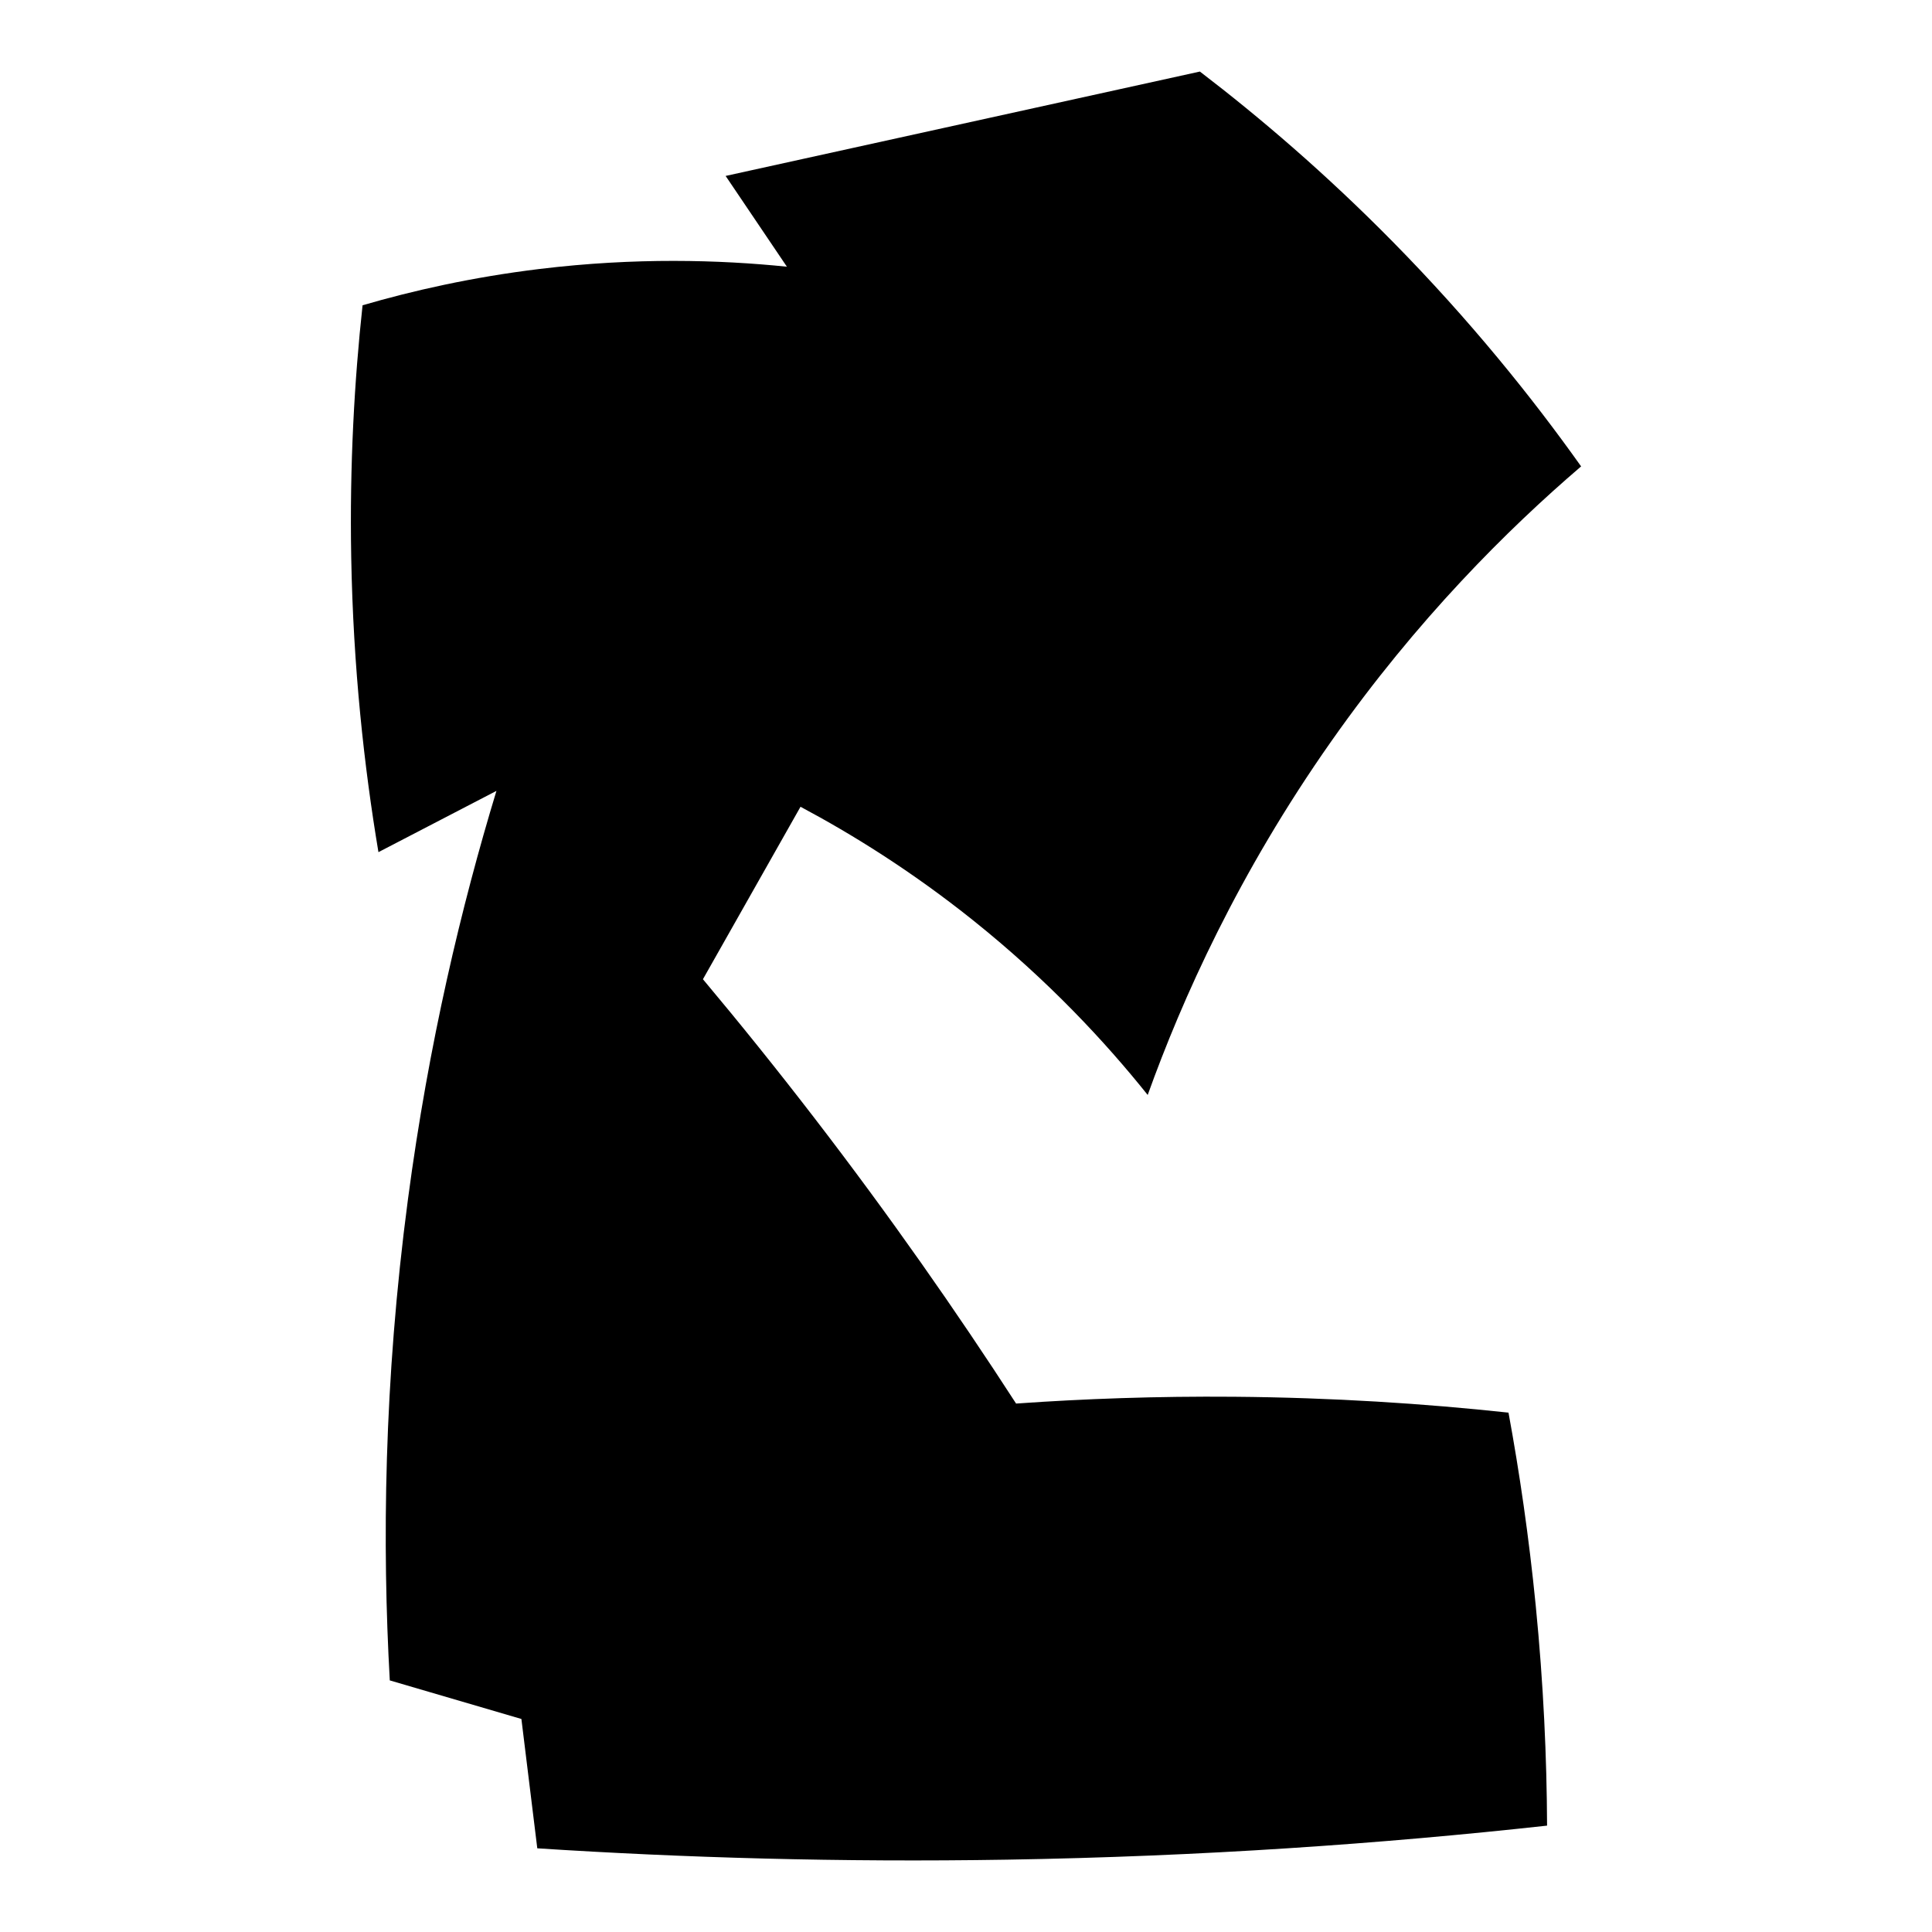
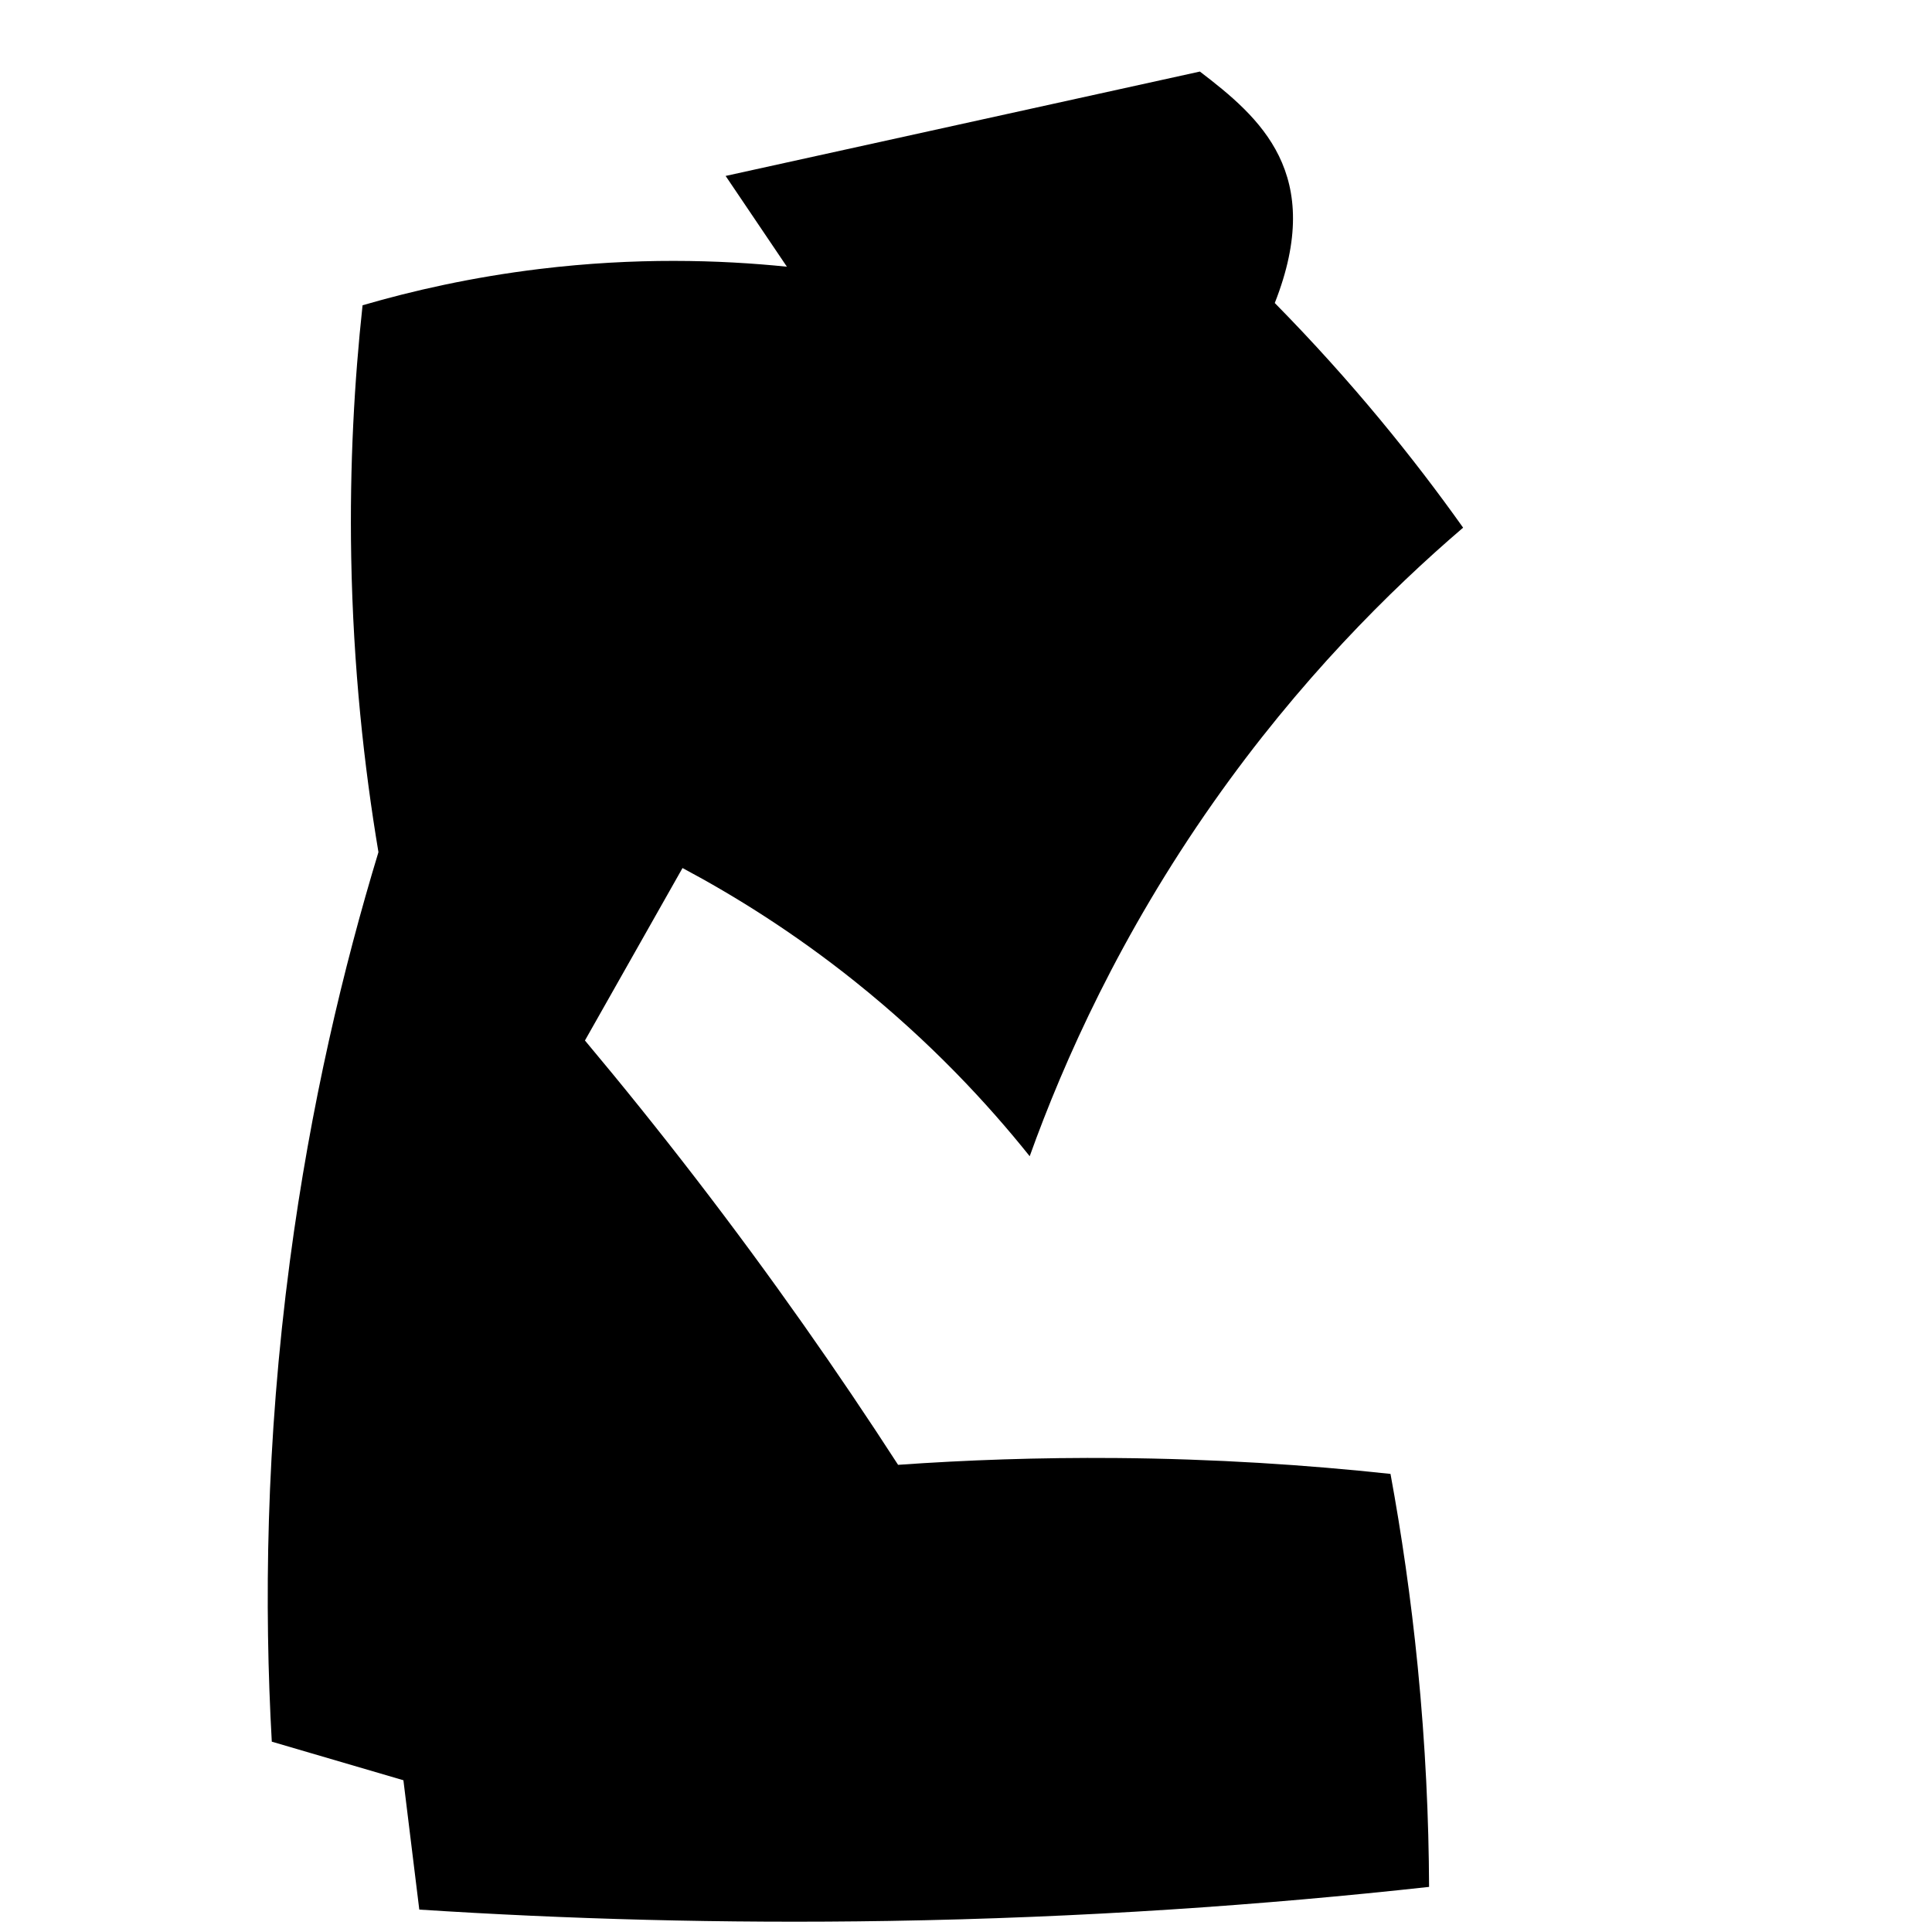
<svg xmlns="http://www.w3.org/2000/svg" version="1.1" id="Ebene_3" x="0px" y="0px" viewBox="0 0 1080 1080" style="enable-background:new 0 0 1080 1080;" xml:space="preserve">
-   <path d="M439.88,149.09c-37.622-3.852-84.72-5.231-138.265,1.268c-37.616,4.566-70.83,12.1-98.942,20.296  c-4.528,41.769-7.275,89.019-6.342,140.802c1.113,61.809,7.235,117.242,15.222,164.903c21.987-11.416,43.974-22.833,65.961-34.249  c-19.504,64.207-37.885,140.898-49.471,228.328c-13.576,102.448-14.381,193.671-10.148,268.919  c24.524,7.188,49.048,14.376,73.572,21.564l8.879,72.304c81.421,5.268,169.202,7.867,262.577,6.342  c108.544-1.772,209.539-8.869,301.9-19.027c-0.166-37.793-1.985-78.994-6.343-123.043c-3.82-38.609-9.119-74.637-15.222-107.821  c-46.808-5.048-98.171-8.43-153.487-8.879c-43.175-0.35-83.872,1.126-121.775,3.805c-33.382-51.62-70.848-105.196-112.895-159.829  c-20.767-26.983-41.529-52.765-62.156-77.378c18.182-32.135,36.363-64.27,54.545-96.405c28.678,15.276,61.915,35.845,96.405,63.424  c42.3,33.824,74.281,68.434,97.674,97.674c19.22-53.493,50.651-123.829,102.747-197.884  c47.883-68.066,98.483-118.32,139.534-153.487c-27.34-38.473-61.964-81.585-105.284-125.58C741.08,97.066,704.287,65.651,670.745,40  c-88.371,19.45-176.743,38.9-265.114,58.35L439.88,149.09z" />
+   <path d="M439.88,149.09c-37.622-3.852-84.72-5.231-138.265,1.268c-37.616,4.566-70.83,12.1-98.942,20.296  c-4.528,41.769-7.275,89.019-6.342,140.802c1.113,61.809,7.235,117.242,15.222,164.903c-19.504,64.207-37.885,140.898-49.471,228.328c-13.576,102.448-14.381,193.671-10.148,268.919  c24.524,7.188,49.048,14.376,73.572,21.564l8.879,72.304c81.421,5.268,169.202,7.867,262.577,6.342  c108.544-1.772,209.539-8.869,301.9-19.027c-0.166-37.793-1.985-78.994-6.343-123.043c-3.82-38.609-9.119-74.637-15.222-107.821  c-46.808-5.048-98.171-8.43-153.487-8.879c-43.175-0.35-83.872,1.126-121.775,3.805c-33.382-51.62-70.848-105.196-112.895-159.829  c-20.767-26.983-41.529-52.765-62.156-77.378c18.182-32.135,36.363-64.27,54.545-96.405c28.678,15.276,61.915,35.845,96.405,63.424  c42.3,33.824,74.281,68.434,97.674,97.674c19.22-53.493,50.651-123.829,102.747-197.884  c47.883-68.066,98.483-118.32,139.534-153.487c-27.34-38.473-61.964-81.585-105.284-125.58C741.08,97.066,704.287,65.651,670.745,40  c-88.371,19.45-176.743,38.9-265.114,58.35L439.88,149.09z" />
</svg>